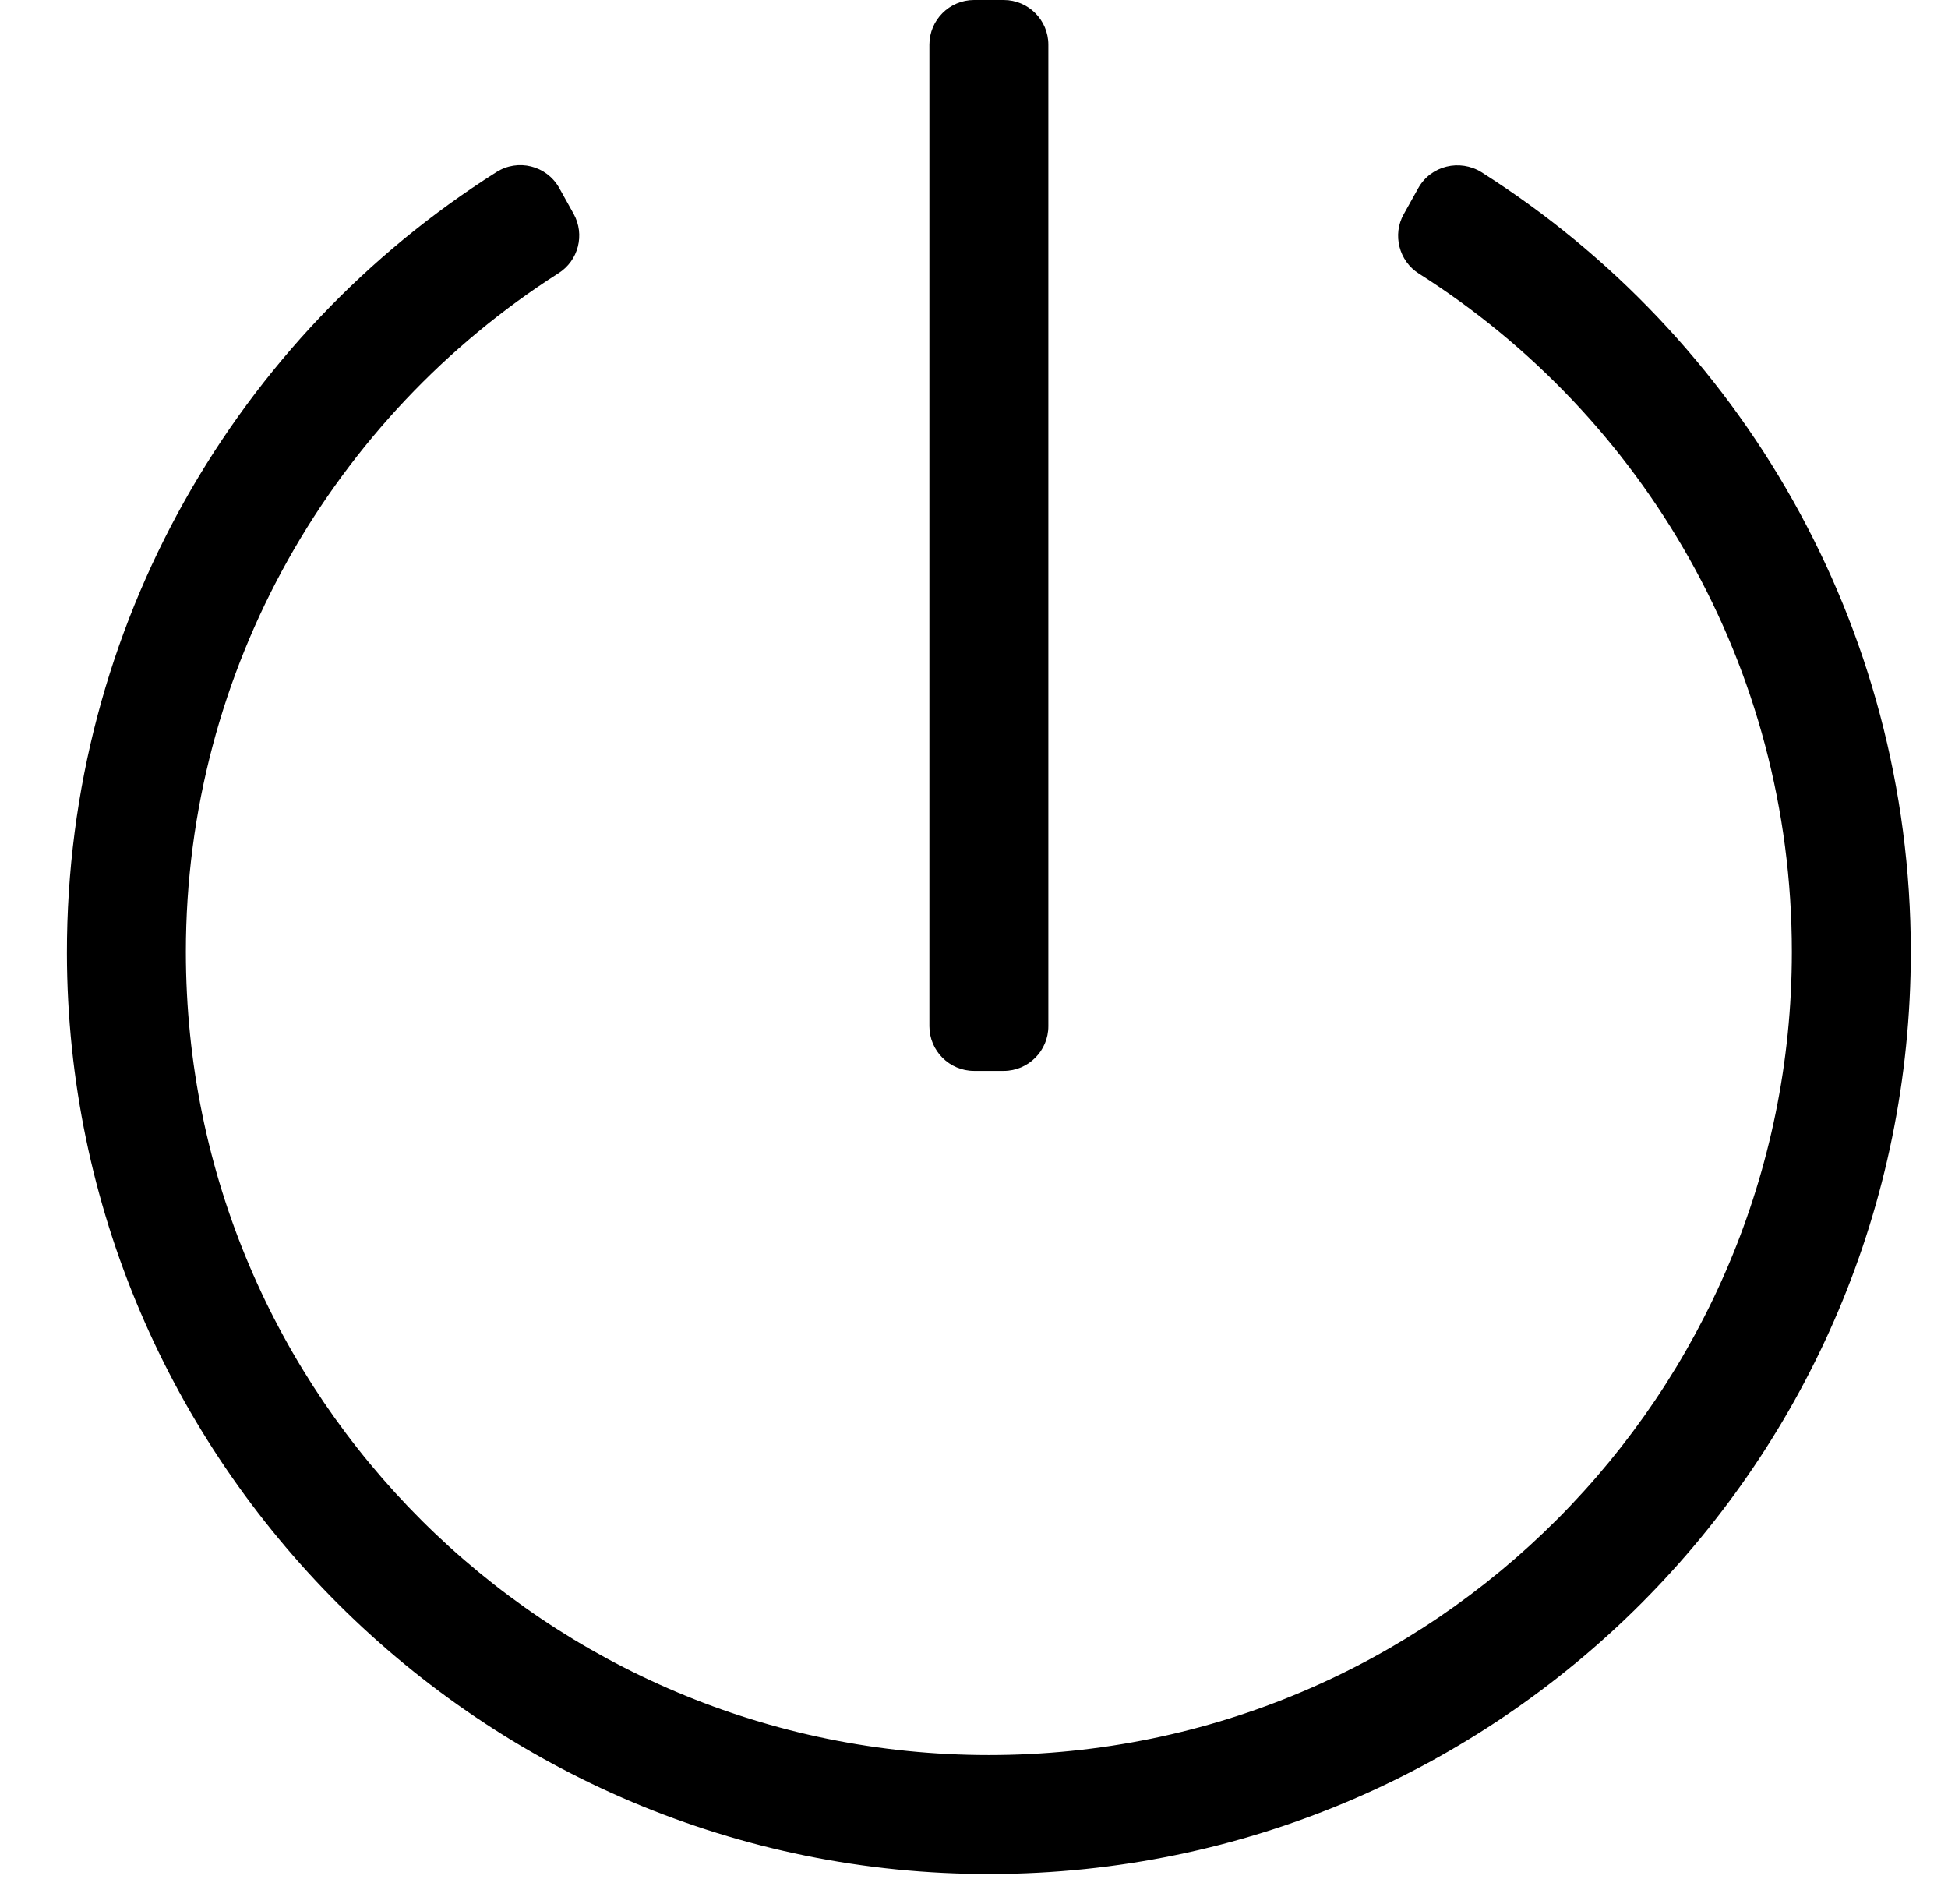
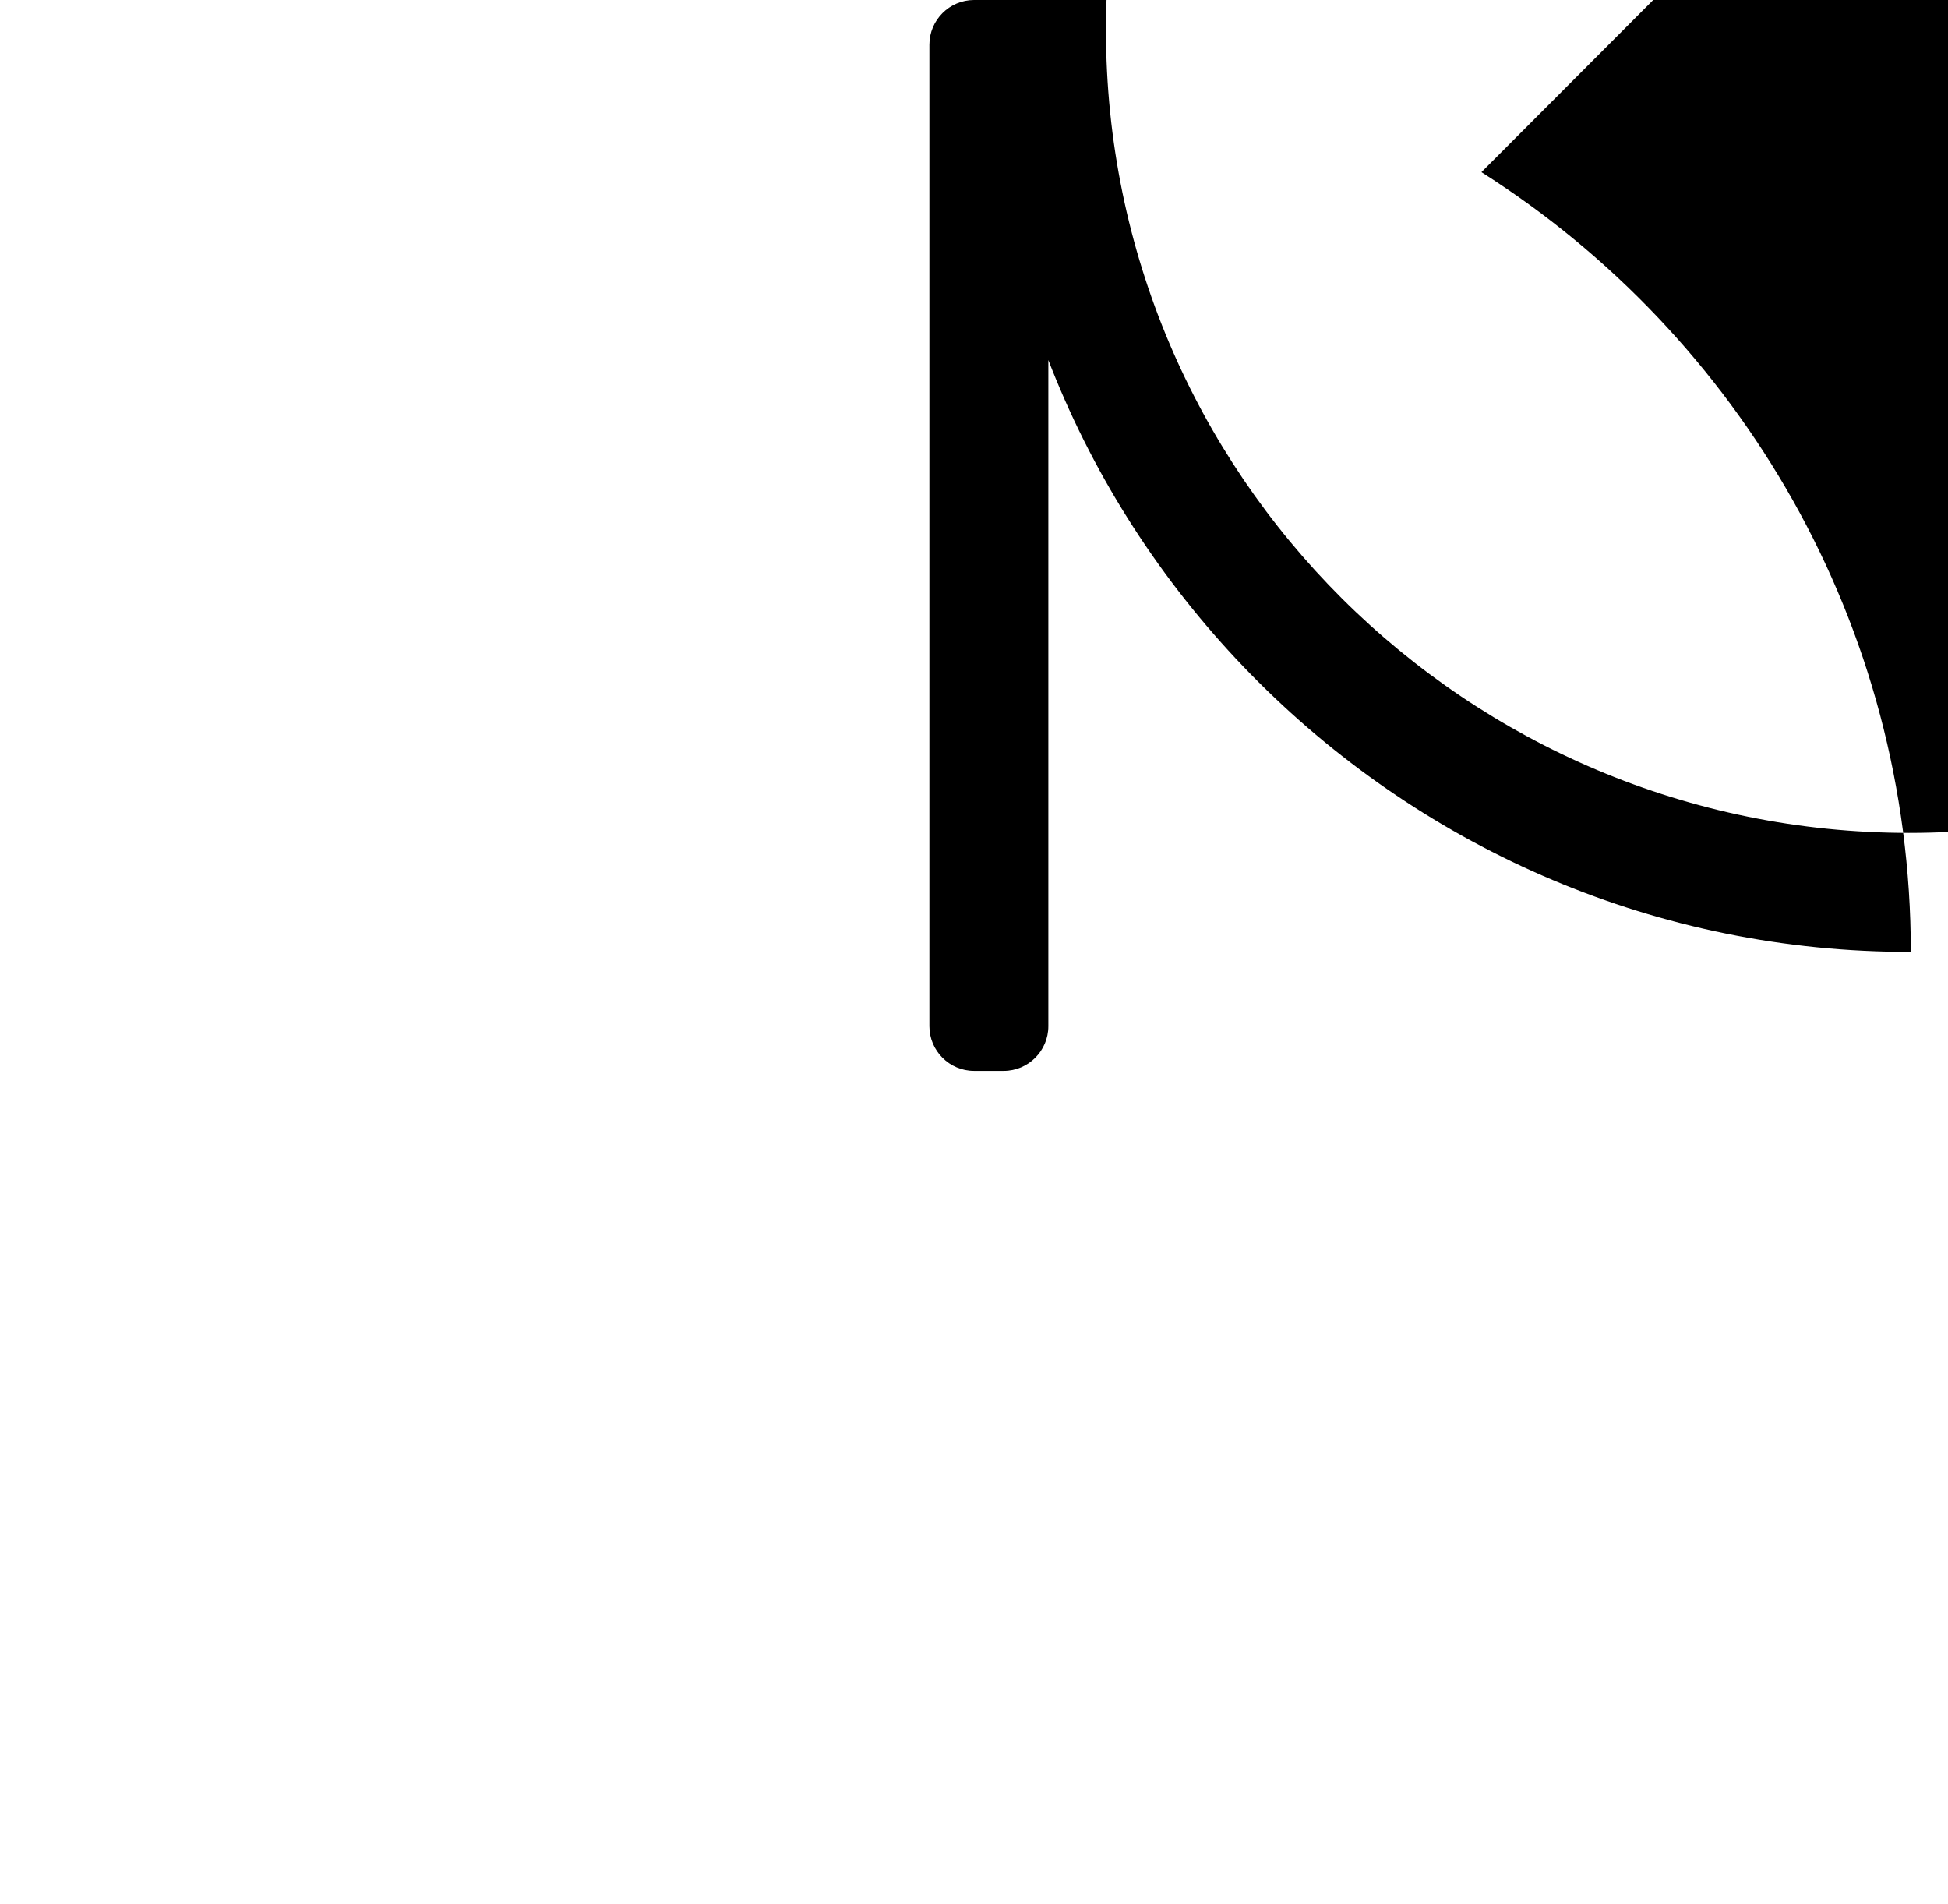
<svg xmlns="http://www.w3.org/2000/svg" version="1.1" viewBox="-10 0 524 512">
-   <path fill="currentColor" d="M388.5 46.3c69.4 44 115.5 121.5 115.5 209.7c0 136.8 -110.8 247.7 -247.5 248c-136.5 0.3 -248.3 -111 -248.5 -247.6c-0.1 -88.4 46 -166.101 115.5 -210.101c5.8 -3.7 13.5 -1.8 16.9 4.2l3.899 7 c3.101 5.6 1.3 12.6 -4.1 16c-60.3 38.5 -100.2 106.1 -100.2 182.5c0 119.9 97.3 216 216 216c119.9 0 216 -97.3 216 -216c0 -77 -40.1 -144.2 -100.3 -182.4c-5.4 -3.399 -7.2 -10.5 -4.101 -16l3.9 -7 c3.4 -6.1 11.2 -7.899 17 -4.3zM272 276c0 6.6 -5.4 12 -12 12h-8c-6.6 0 -12 -5.4 -12 -12v-264c0 -6.6 5.4 -12 12 -12h8c6.6 0 12 5.4 12 12v264z" />
+   <path fill="currentColor" d="M388.5 46.3c69.4 44 115.5 121.5 115.5 209.7c-136.5 0.3 -248.3 -111 -248.5 -247.6c-0.1 -88.4 46 -166.101 115.5 -210.101c5.8 -3.7 13.5 -1.8 16.9 4.2l3.899 7 c3.101 5.6 1.3 12.6 -4.1 16c-60.3 38.5 -100.2 106.1 -100.2 182.5c0 119.9 97.3 216 216 216c119.9 0 216 -97.3 216 -216c0 -77 -40.1 -144.2 -100.3 -182.4c-5.4 -3.399 -7.2 -10.5 -4.101 -16l3.9 -7 c3.4 -6.1 11.2 -7.899 17 -4.3zM272 276c0 6.6 -5.4 12 -12 12h-8c-6.6 0 -12 -5.4 -12 -12v-264c0 -6.6 5.4 -12 12 -12h8c6.6 0 12 5.4 12 12v264z" />
</svg>